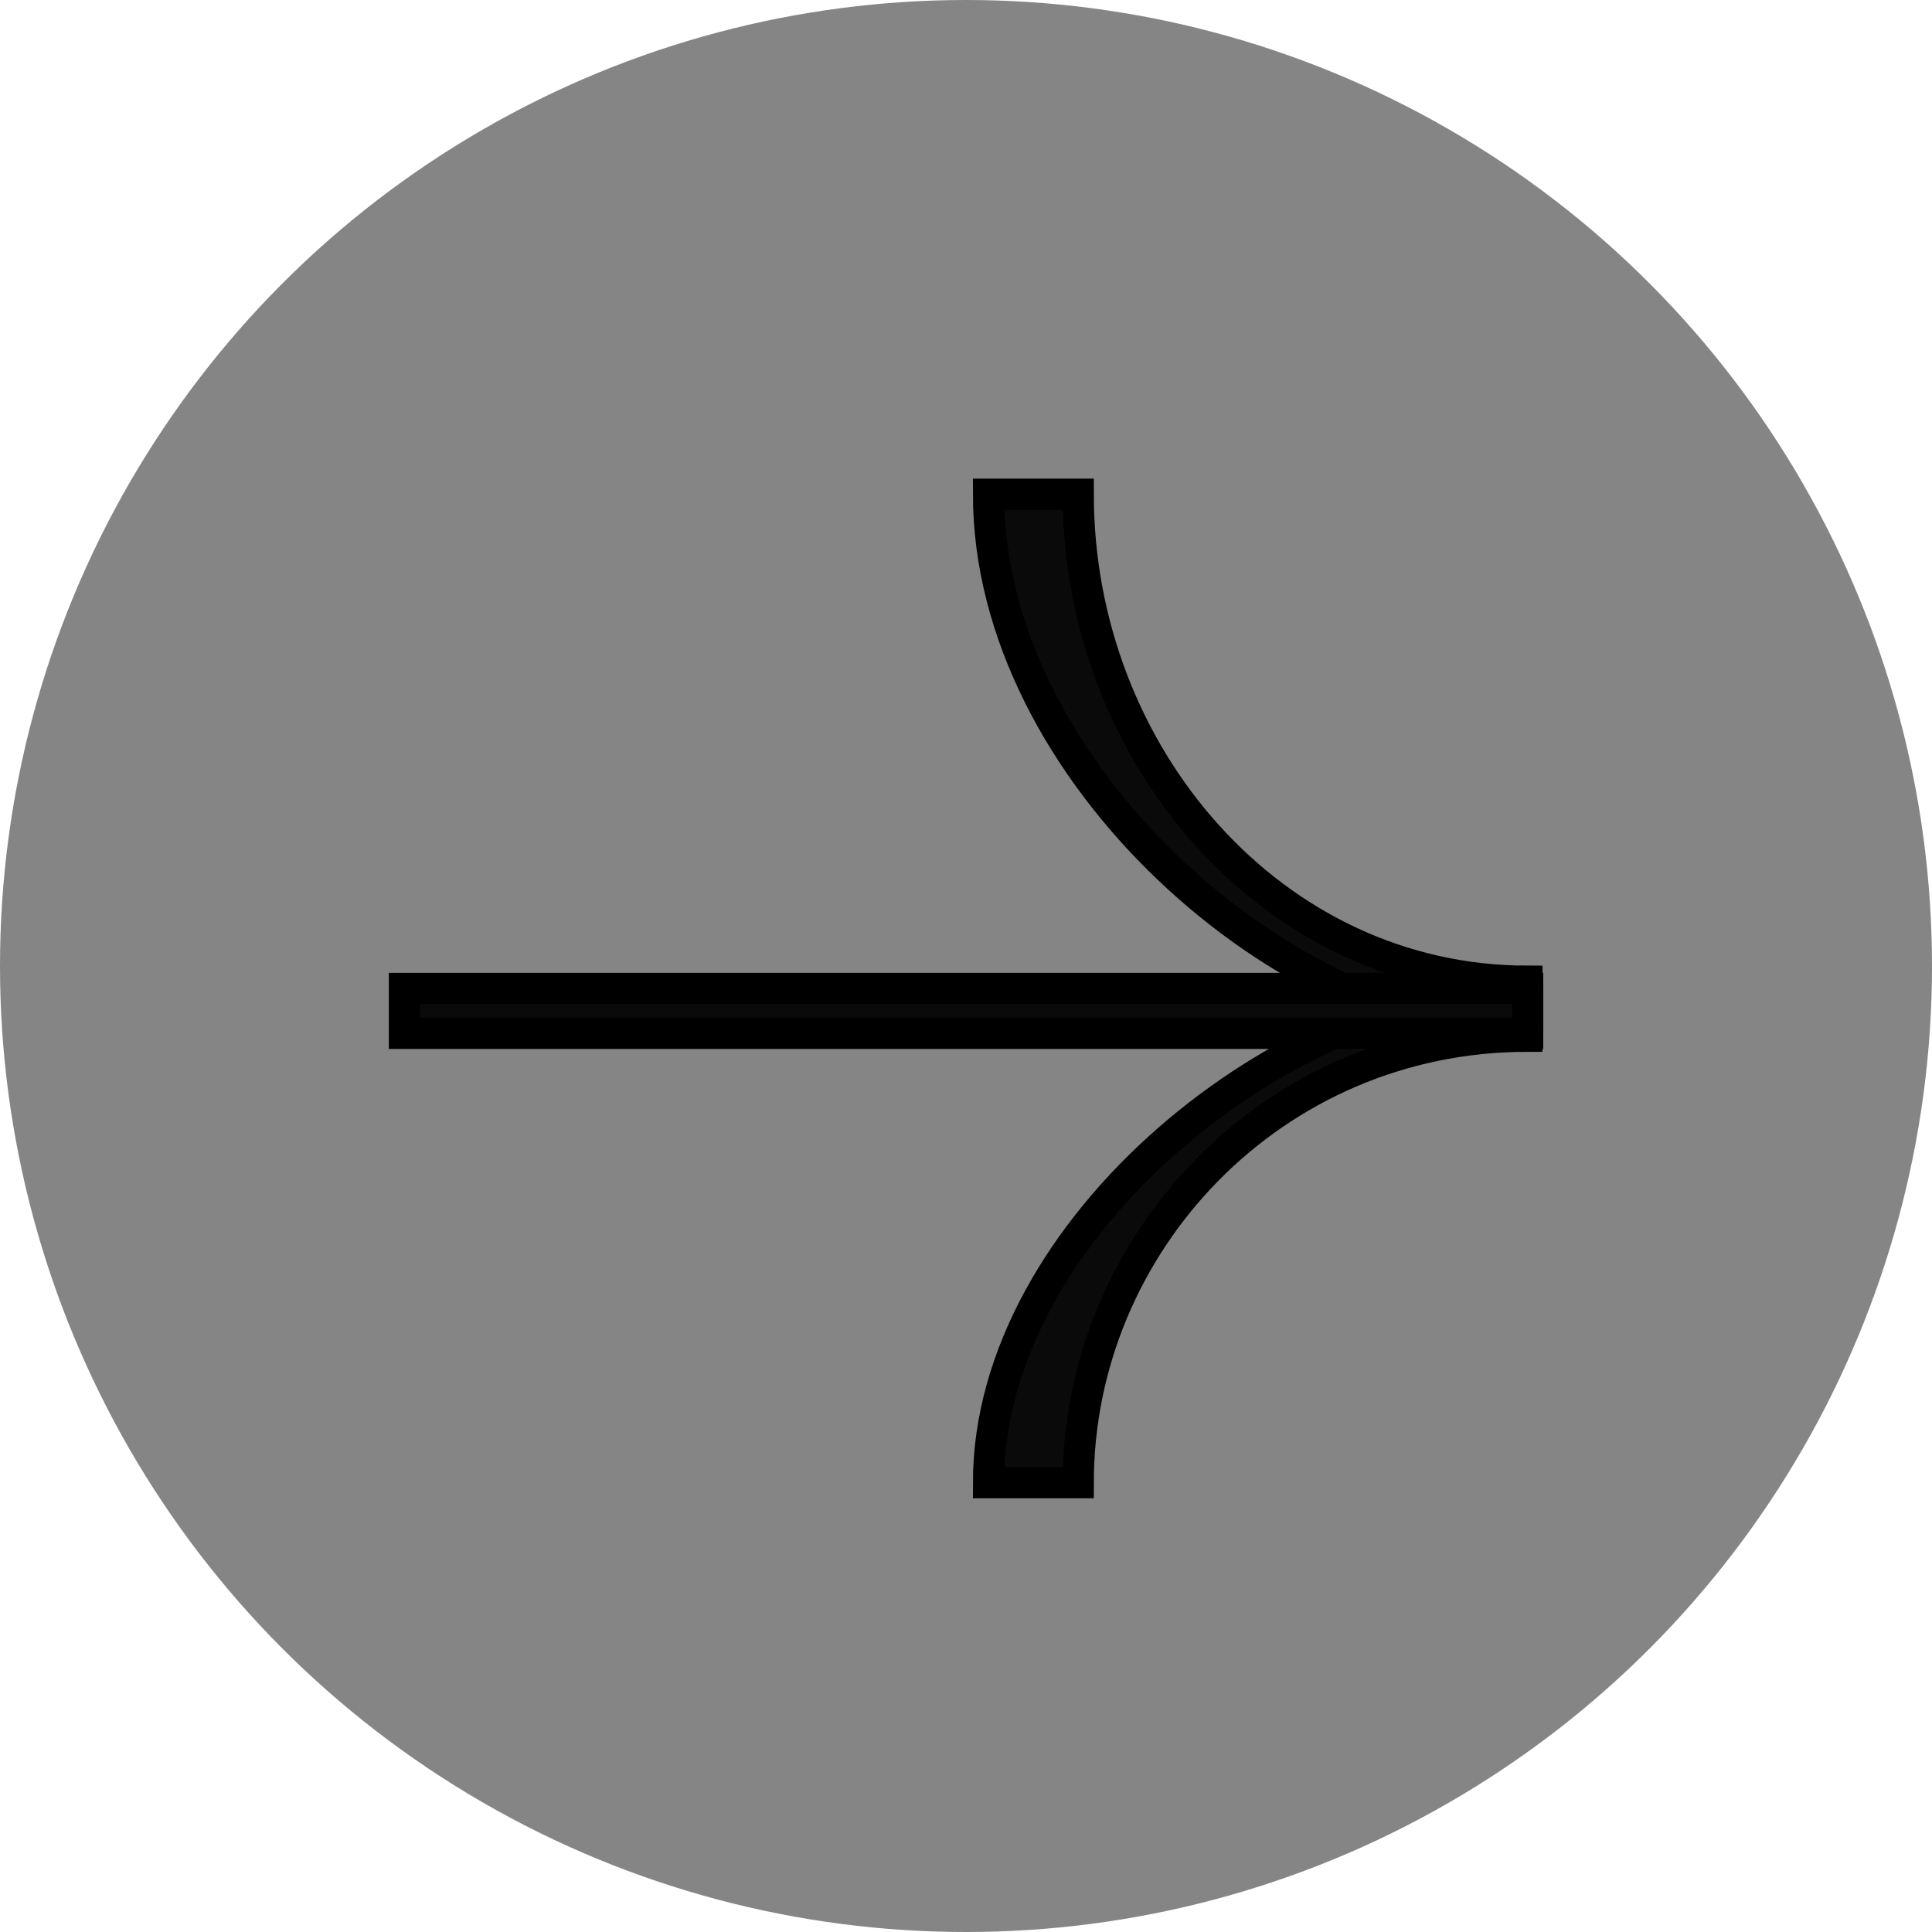
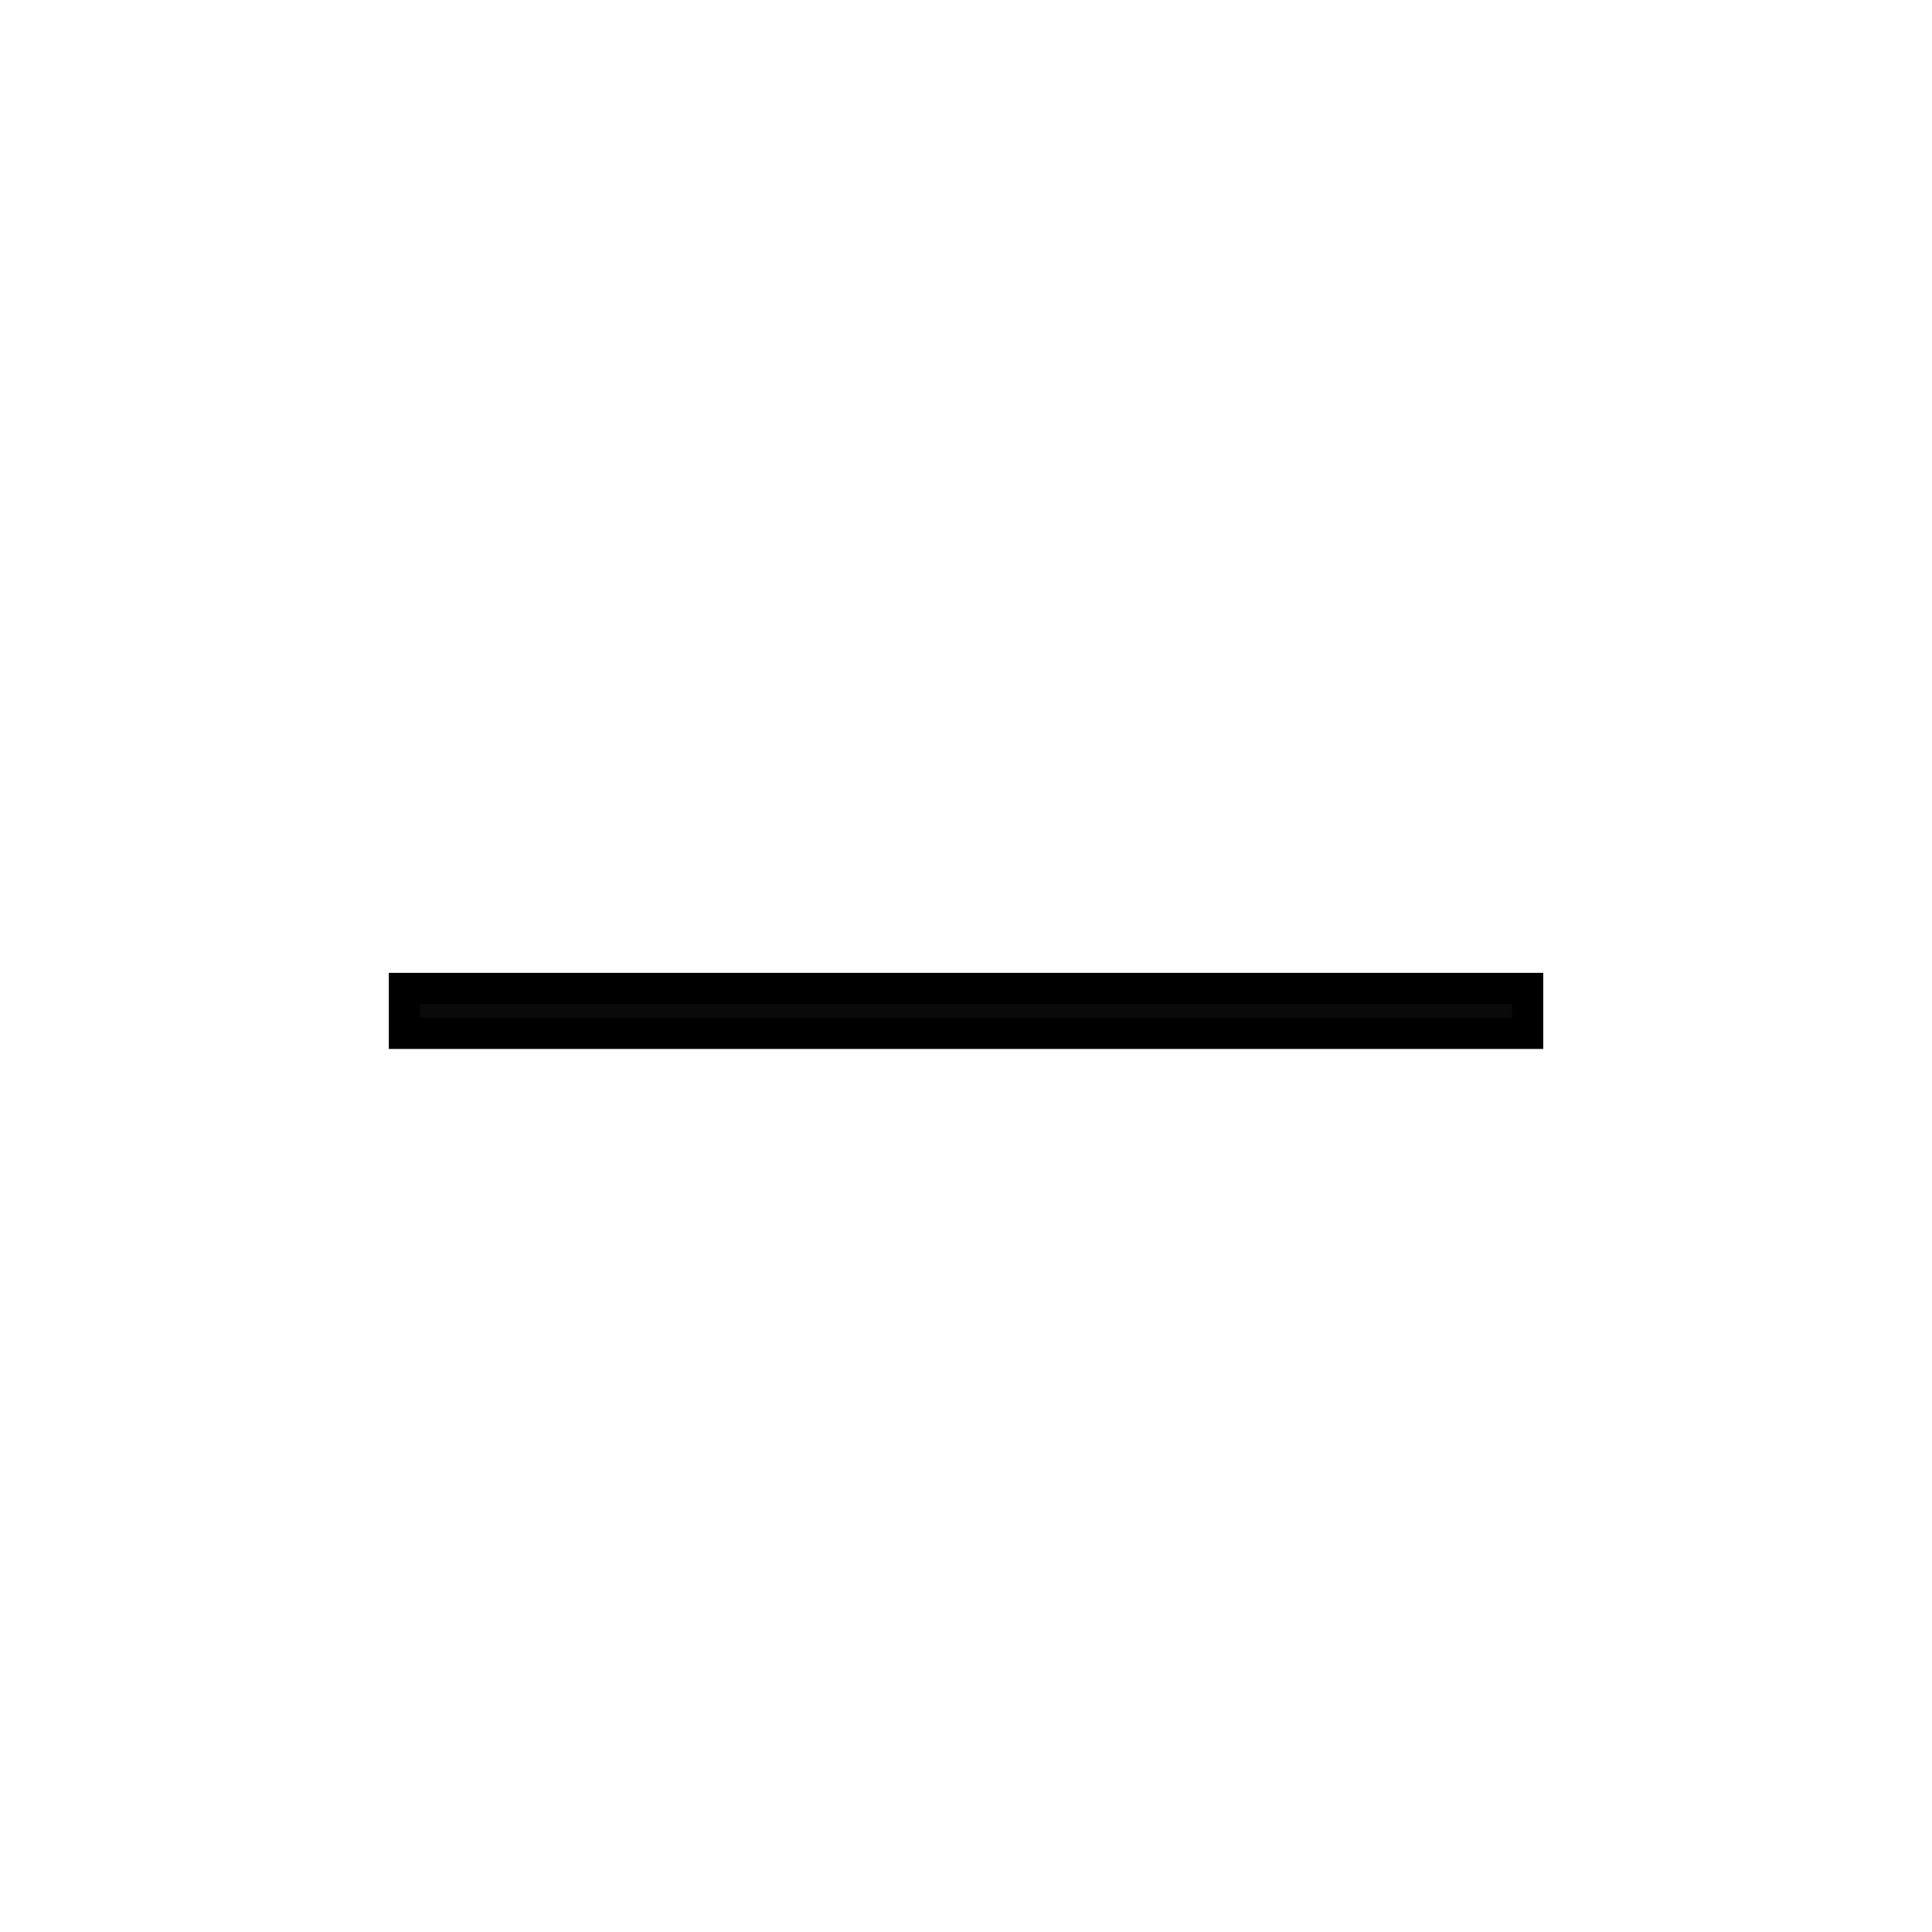
<svg xmlns="http://www.w3.org/2000/svg" width="31" height="31" viewBox="0 0 31 31" fill="none">
-   <circle cx="15.5" cy="15.5" r="15.5" fill="#858585" />
-   <path d="M24.506 15.744C20.423 15.744 17.301 12.116 17.301 7.93H15.861C15.861 12.395 20.663 16.581 24.506 16.581C24.52 16.254 24.506 15.744 24.506 15.744Z" fill="#0A0A0A" stroke="black" stroke-width="0.5" />
-   <path d="M24.506 16.627C20.423 16.627 17.301 19.953 17.301 23.79H15.861C15.861 19.697 20.663 15.86 24.506 15.86C24.52 16.159 24.506 16.627 24.506 16.627Z" fill="#0A0A0A" stroke="black" stroke-width="0.5" />
  <rect width="18.023" height="0.721" transform="matrix(-1 0 0 1 24.512 15.86)" fill="#0A0A0A" stroke="black" stroke-width="0.5" />
</svg>